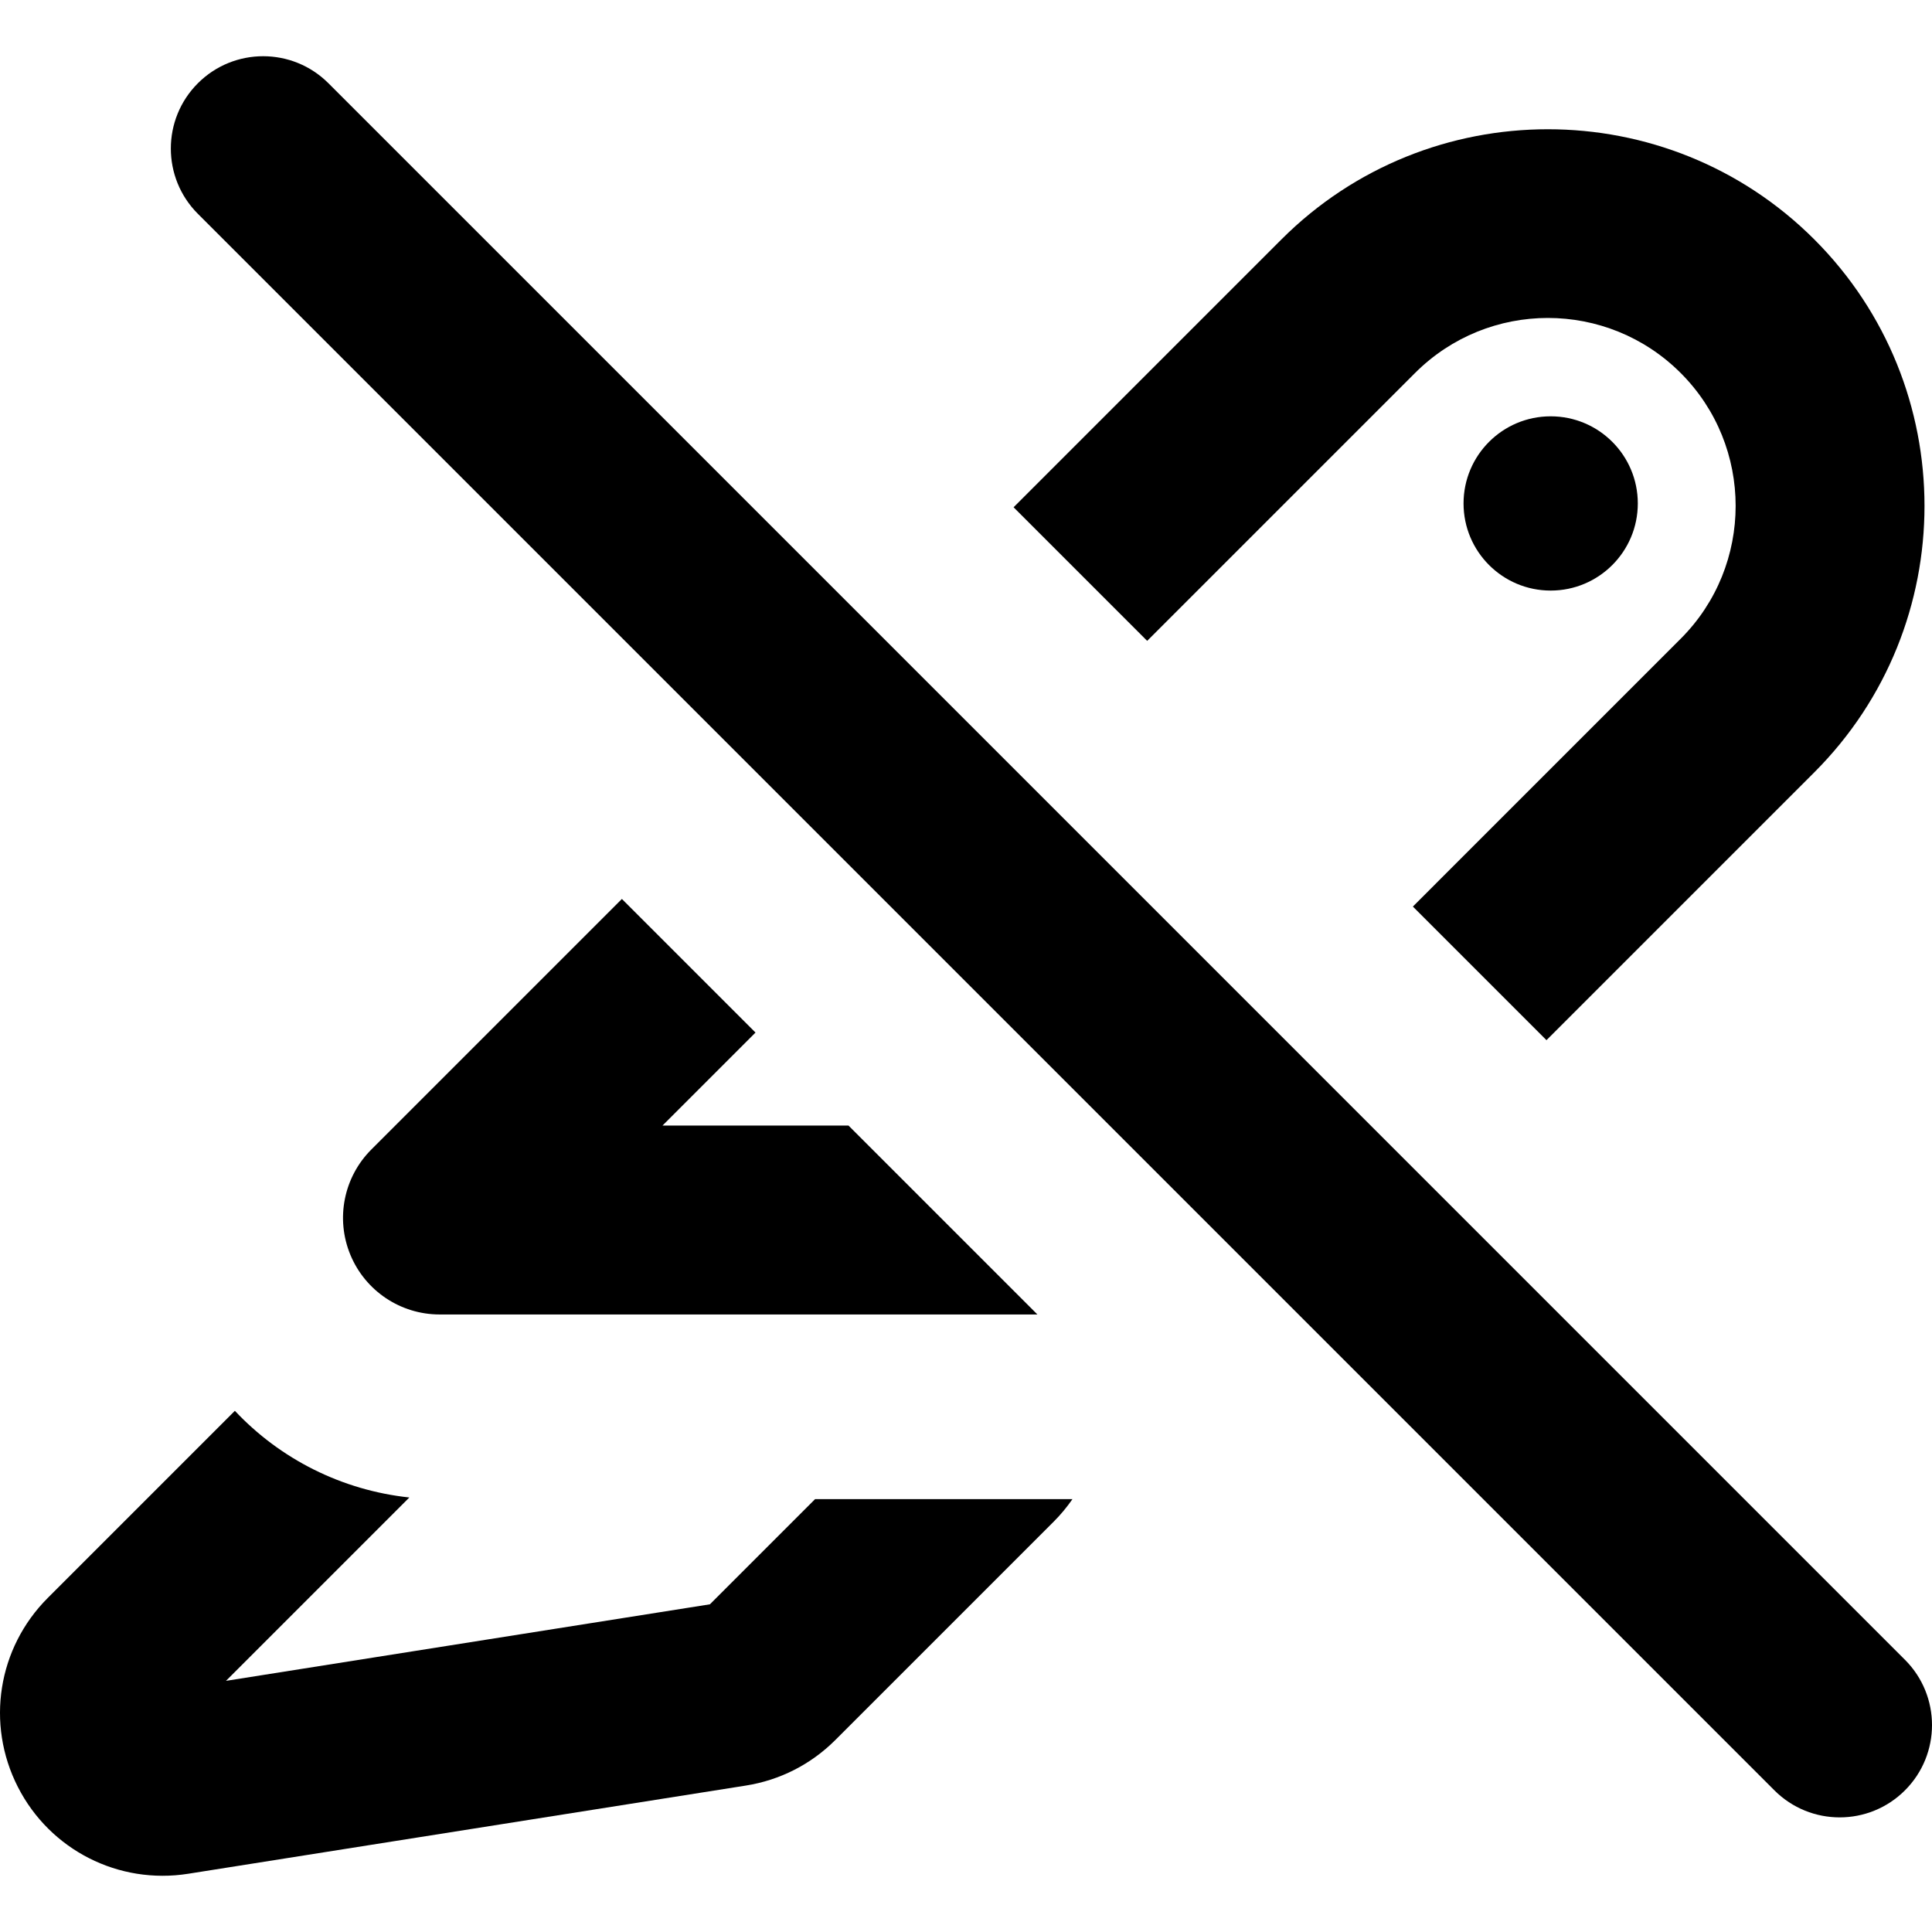
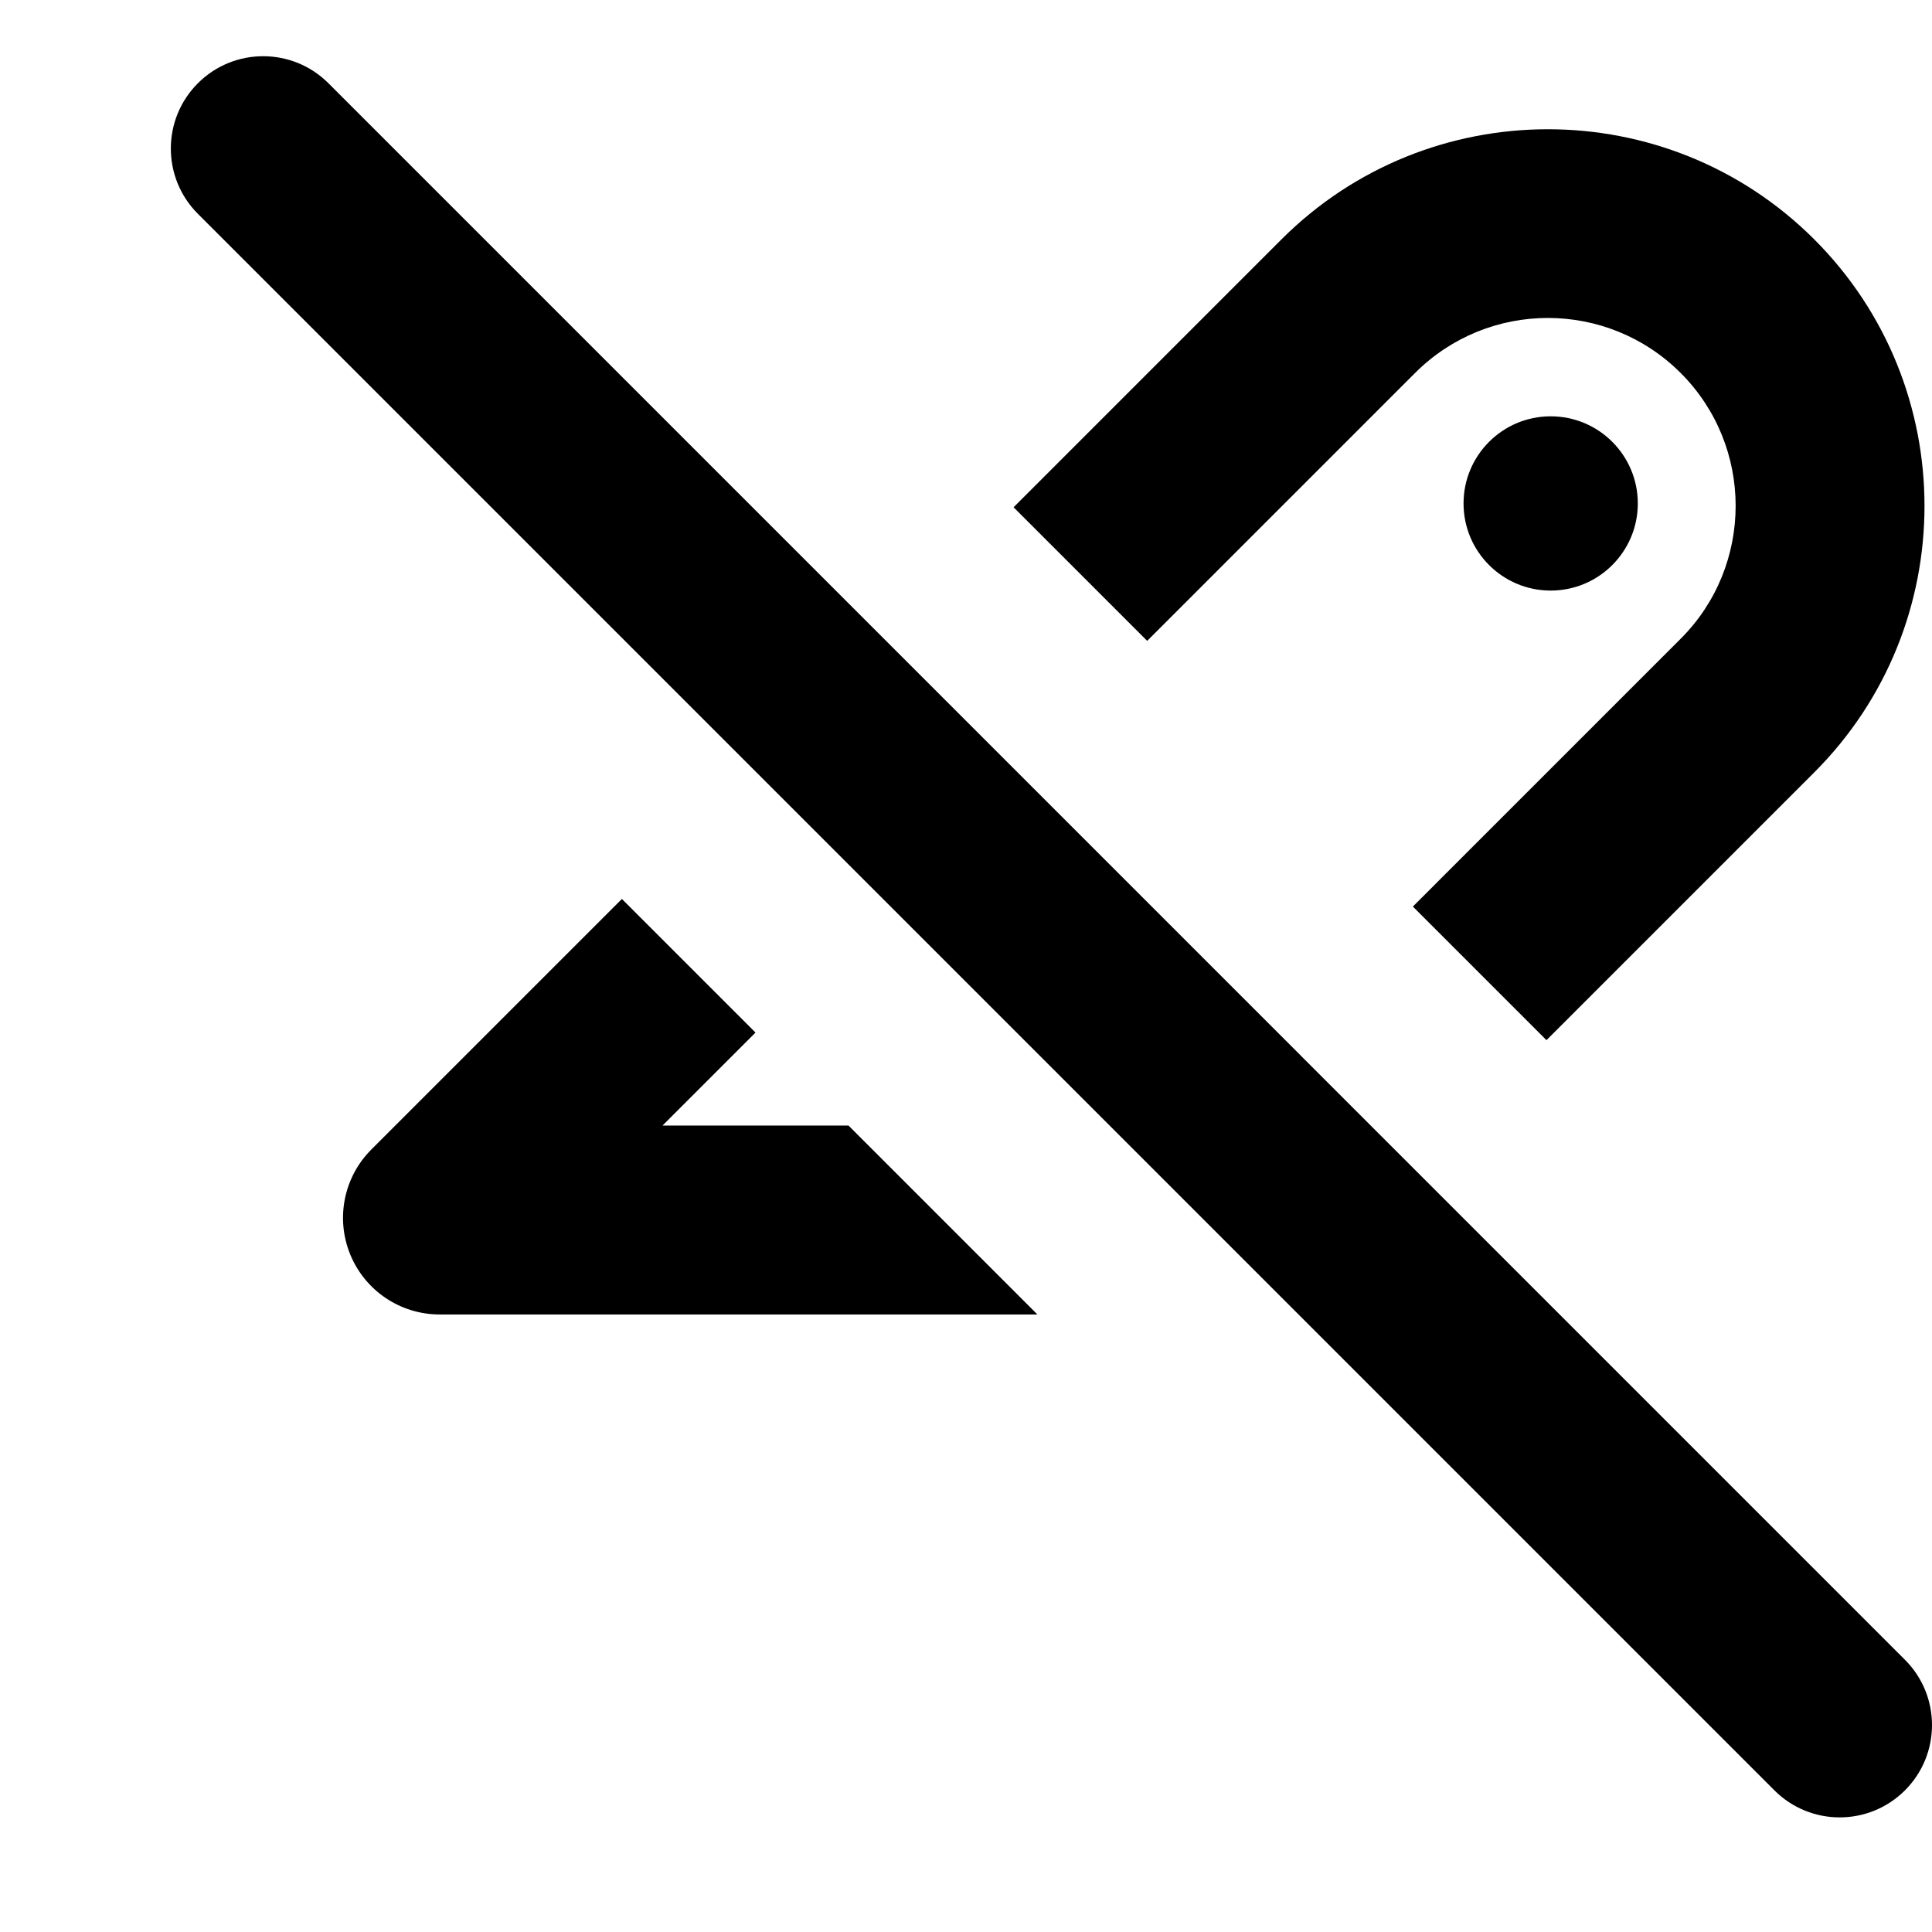
<svg xmlns="http://www.w3.org/2000/svg" fill="#000000" height="800px" width="800px" version="1.1" id="Capa_1" viewBox="0 0 313.898 313.898" xml:space="preserve">
  <g>
-     <path d="M115.341,260.657l-78.625,12.436l29.792-29.792c-10.972-1.174-20.972-6.236-28.347-14.08L7.759,259.623   c-8.124,8.124-10.079,20.46-4.863,30.697c5.234,10.276,16.392,15.906,27.69,14.114l90.588-14.327   c5.552-0.879,10.588-3.445,14.563-7.42l35.452-35.451c1.141-1.141,2.159-2.372,3.059-3.67h-41.816L115.341,260.657z" />
    <path d="M101.534,146.551l-0.494-0.494l-40.711,40.711c-4.49,4.49-5.833,11.241-3.403,17.107c2.43,5.866,8.154,9.691,14.503,9.691   h97.121l-0.697-0.698l-30-30h-30.21l15.105-15.105L101.534,146.551z" />
    <path d="M186.386,104.124l43.517-43.517c11.93-11.93,31.235-11.93,43.167,0c11.901,11.901,11.901,31.267,0,43.168l-43.516,43.517   l21.213,21.213l0.494,0.494l43.516-43.516c23.871-23.87,23.871-62.71,0-86.581c-23.87-23.869-62.71-23.87-86.581,0L164.68,82.418   l0.494,0.494L186.386,104.124z" />
    <circle cx="251.943" cy="81.796" r="14.156" />
    <path d="M309.505,269.67L53.363,13.527c-2.929-2.929-6.768-4.393-10.607-4.393s-7.678,1.464-10.607,4.393   c-5.858,5.858-5.858,15.355,0,21.213l256.142,256.142c2.929,2.929,6.768,4.394,10.607,4.394s7.678-1.465,10.607-4.394   C315.363,285.025,315.363,275.527,309.505,269.67z" />
  </g>
</svg>